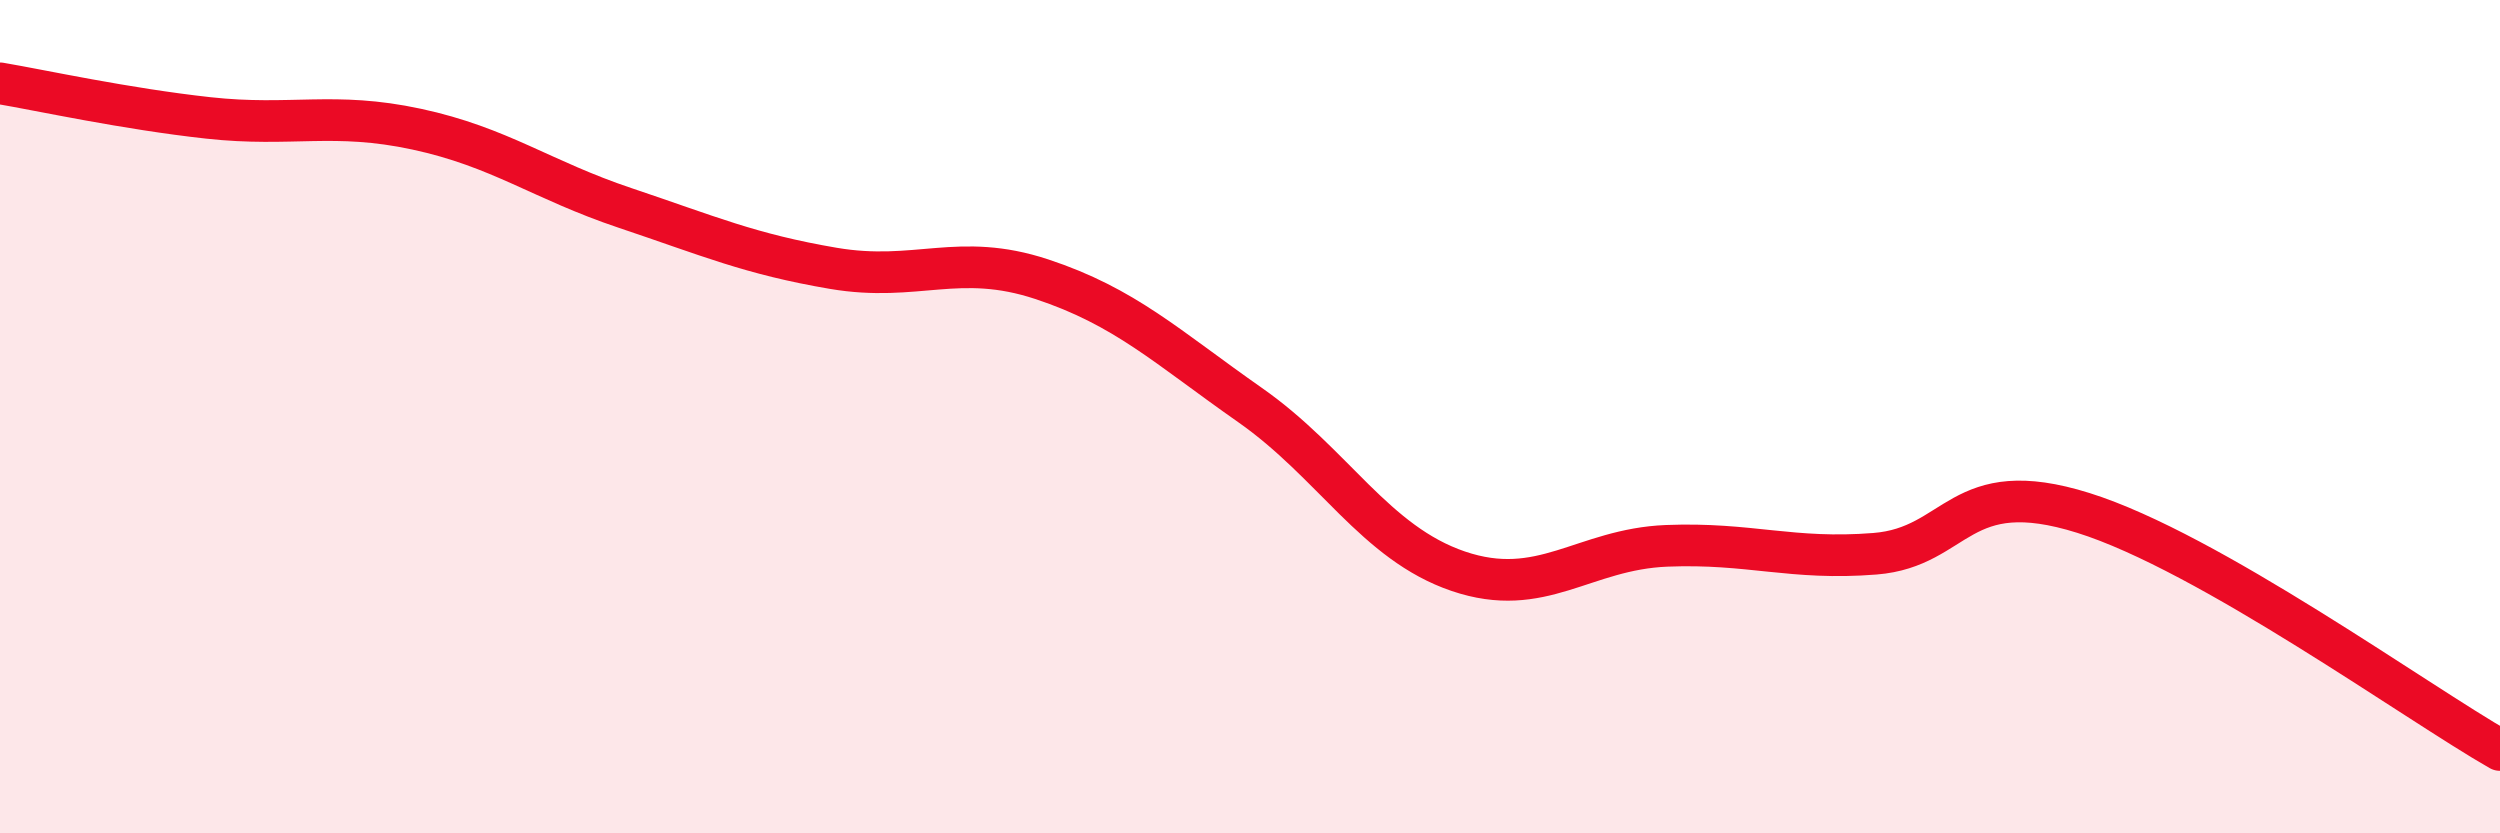
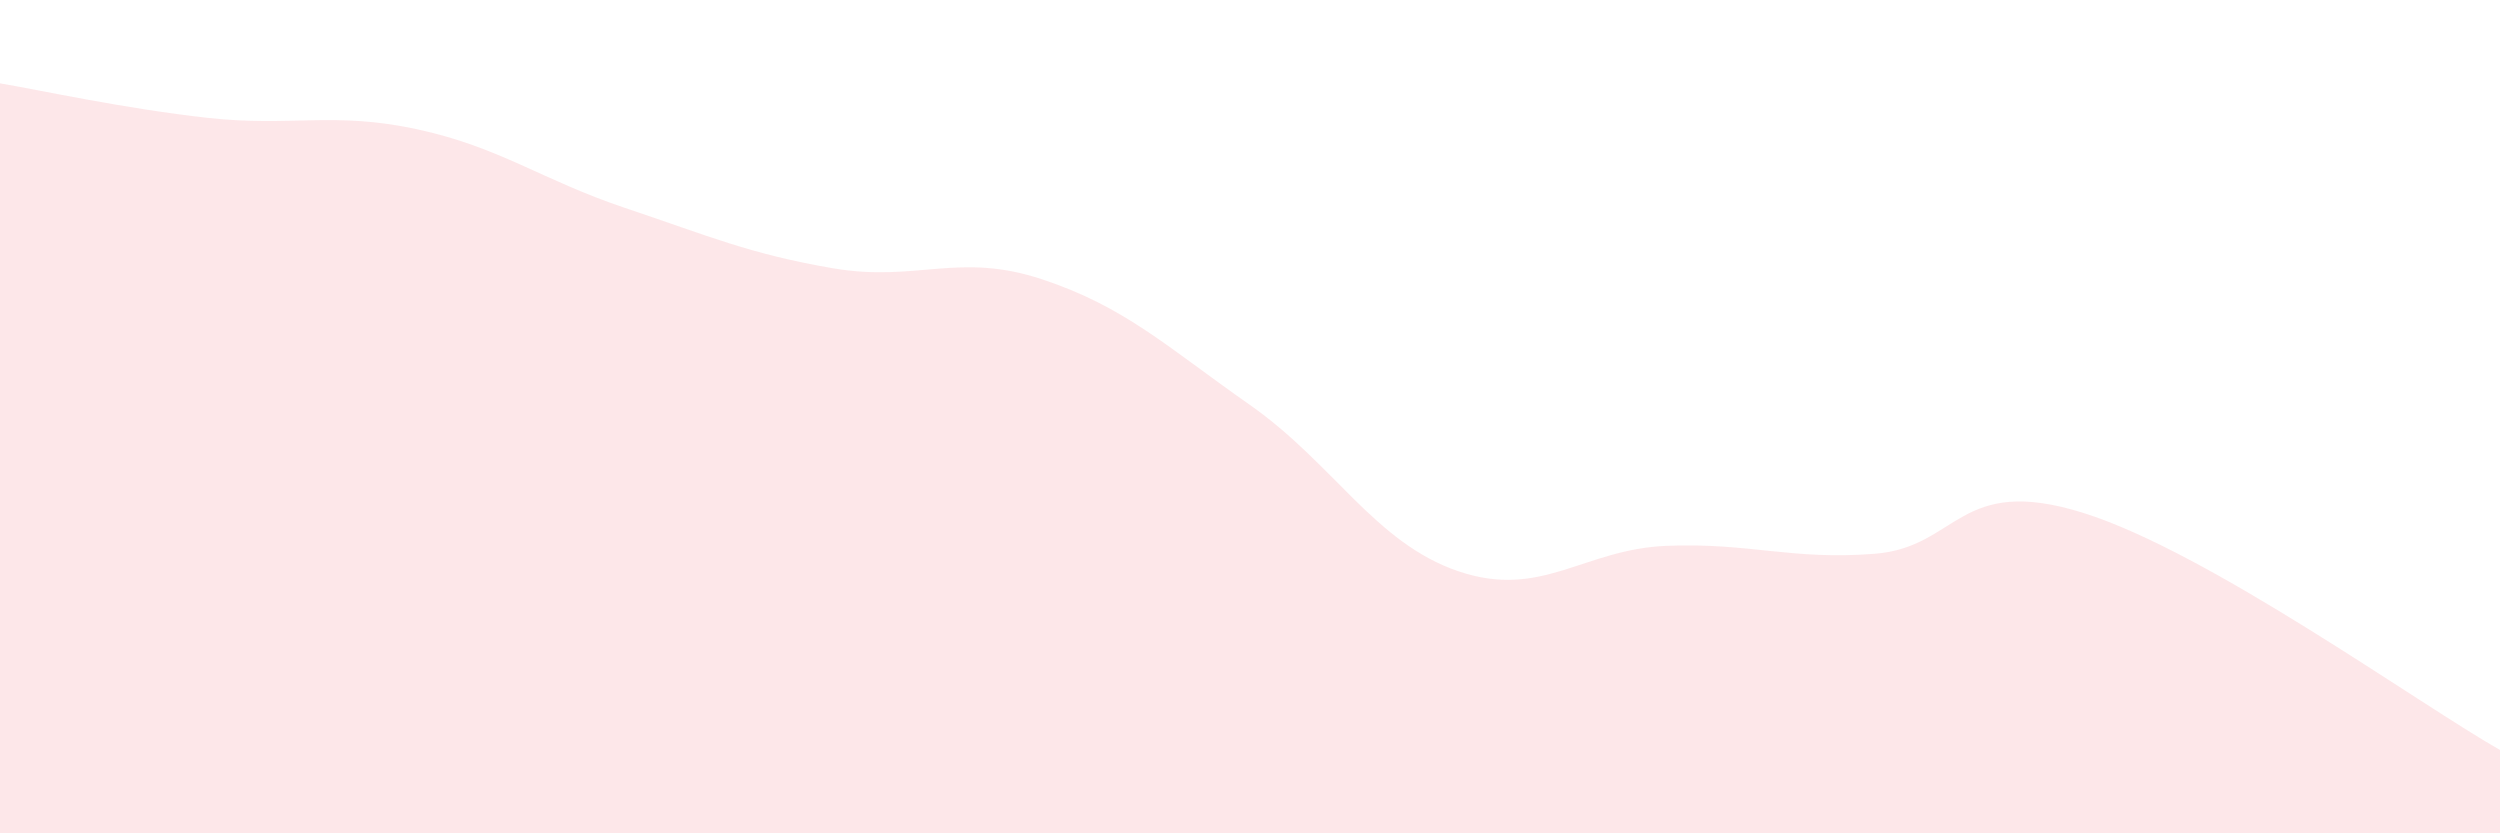
<svg xmlns="http://www.w3.org/2000/svg" width="60" height="20" viewBox="0 0 60 20">
  <path d="M 0,2 C 1,2.17 3,2.61 5,2.83 C 7,3.05 8,2.67 10,3.1 C 12,3.53 13,4.32 15,4.99 C 17,5.66 18,6.1 20,6.44 C 22,6.78 23,6.04 25,6.7 C 27,7.36 28,8.32 30,9.72 C 32,11.12 33,13.03 35,13.71 C 37,14.39 38,13.18 40,13.1 C 42,13.02 43,13.45 45,13.29 C 47,13.13 47,11.37 50,12.31 C 53,13.25 58,16.86 60,18L60 20L0 20Z" fill="#EB0A25" opacity="0.1" stroke-linecap="round" stroke-linejoin="round" />
-   <path d="M 0,2 C 1,2.17 3,2.61 5,2.83 C 7,3.05 8,2.67 10,3.1 C 12,3.53 13,4.32 15,4.99 C 17,5.66 18,6.1 20,6.44 C 22,6.78 23,6.04 25,6.7 C 27,7.36 28,8.32 30,9.72 C 32,11.12 33,13.03 35,13.71 C 37,14.39 38,13.18 40,13.1 C 42,13.02 43,13.45 45,13.29 C 47,13.13 47,11.37 50,12.31 C 53,13.25 58,16.86 60,18" stroke="#EB0A25" stroke-width="1" fill="none" stroke-linecap="round" stroke-linejoin="round" />
</svg>